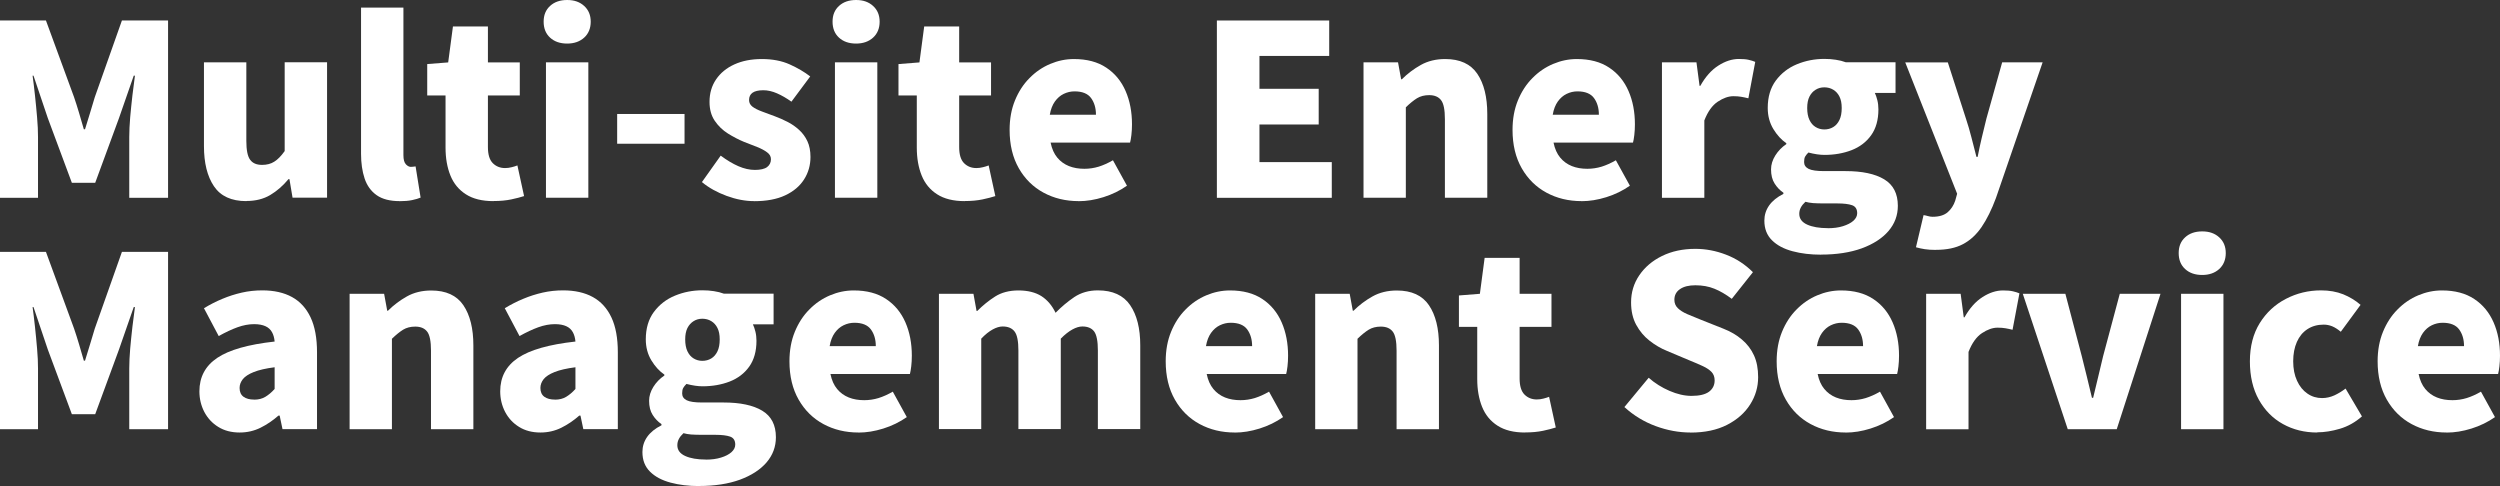
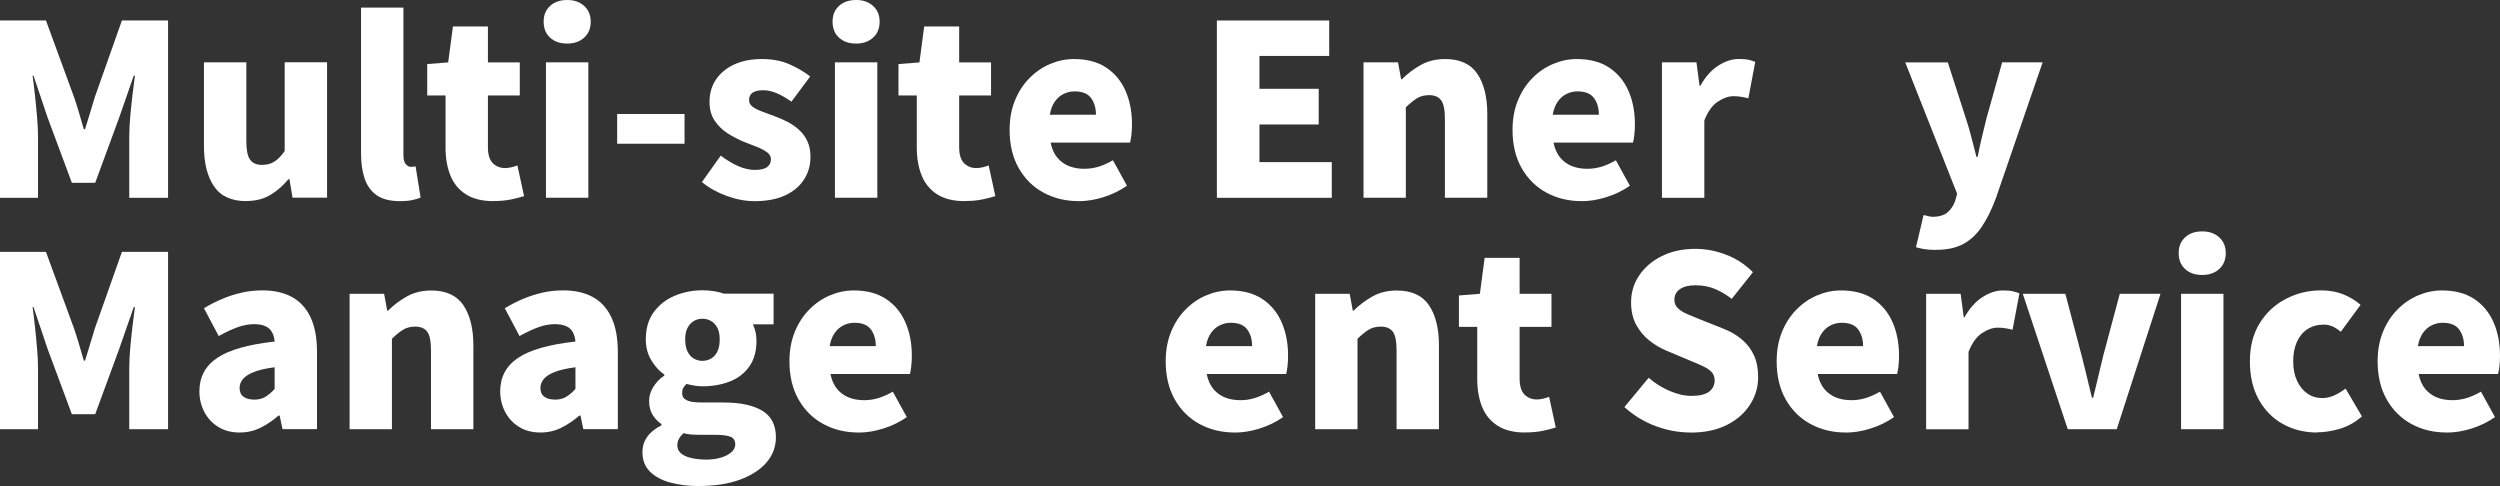
<svg xmlns="http://www.w3.org/2000/svg" id="_レイヤー_2" viewBox="0 0 378.14 73.52">
  <rect x="0" y="0" width="378.14" height="73.52" fill="#333333" stroke="none" />
  <defs>
    <style>.cls-1{fill:#fff;}</style>
  </defs>
  <g id="_208_B">
    <path class="cls-1" d="M0,29.92V3.1h6.95l4.25,11.59c.26.77.52,1.57.76,2.39.24.83.48,1.65.72,2.47h.18c.26-.82.52-1.64.76-2.47.24-.83.48-1.63.72-2.39l4.1-11.59h6.98v26.82h-5.87v-9.18c0-.89.05-1.88.14-2.99.1-1.1.21-2.21.34-3.33s.26-2.11.38-2.97h-.18l-2.23,6.41-3.6,9.79h-3.53l-3.64-9.79-2.16-6.41h-.14c.12.86.24,1.85.36,2.97.12,1.12.23,2.23.32,3.33.1,1.1.14,2.1.14,2.99v9.18H0Z" />
    <path class="cls-1" d="M37.26,30.42c-2.26,0-3.89-.75-4.9-2.25-1.01-1.5-1.51-3.52-1.51-6.07v-12.67h6.41v11.88c0,1.39.19,2.35.58,2.86.38.52.98.77,1.8.77.72,0,1.34-.16,1.85-.49.52-.32,1.04-.86,1.57-1.6v-13.43h6.41v20.48h-5.22l-.47-2.81h-.14c-.84,1.01-1.76,1.81-2.77,2.41-1.01.6-2.21.9-3.6.9Z" />
    <path class="cls-1" d="M60.44,30.42c-1.46,0-2.62-.3-3.47-.9-.85-.6-1.46-1.44-1.82-2.52-.36-1.08-.54-2.33-.54-3.74V1.15h6.41v22.32c0,.67.13,1.13.38,1.39s.5.38.74.38c.12,0,.23,0,.32-.02.1-.01.23-.03.4-.05l.76,4.72c-.34.14-.77.27-1.3.38-.53.11-1.15.16-1.87.16Z" />
    <path class="cls-1" d="M74.63,30.42c-1.7,0-3.09-.34-4.16-1.03-1.07-.68-1.85-1.63-2.34-2.84-.49-1.21-.74-2.62-.74-4.23v-7.88h-2.77v-4.75l3.17-.25.72-5.44h5.29v5.44h4.82v5h-4.82v7.81c0,1.13.25,1.94.74,2.43.49.49,1.11.74,1.85.74.34,0,.67-.04,1.01-.13.34-.08.62-.17.86-.27l1.01,4.64c-.53.17-1.17.34-1.93.5s-1.66.25-2.72.25Z" />
    <path class="cls-1" d="M85.79,6.59c-1.08,0-1.94-.3-2.59-.9s-.97-1.4-.97-2.41.32-1.78.97-2.38,1.51-.9,2.59-.9,1.91.3,2.57.9c.66.6.99,1.39.99,2.38s-.33,1.81-.99,2.41c-.66.6-1.52.9-2.57.9ZM82.58,29.92V9.43h6.41v20.48h-6.41Z" />
-     <path class="cls-1" d="M93.35,21.74v-4.5h10.19v4.5h-10.19Z" />
+     <path class="cls-1" d="M93.35,21.74v-4.5h10.19v4.5h-10.19" />
    <path class="cls-1" d="M114.05,30.42c-1.32,0-2.7-.26-4.14-.79-1.44-.53-2.69-1.22-3.74-2.09l2.84-4c.94.7,1.83,1.23,2.68,1.6.85.37,1.69.56,2.5.56s1.45-.14,1.84-.43c.38-.29.58-.68.58-1.19,0-.41-.19-.76-.58-1.04-.38-.29-.89-.56-1.51-.81-.62-.25-1.28-.51-1.98-.77-.82-.34-1.63-.76-2.43-1.26-.8-.5-1.47-1.15-2-1.93-.53-.78-.79-1.73-.79-2.86,0-1.3.33-2.43.99-3.4.66-.97,1.58-1.73,2.77-2.27s2.57-.81,4.16-.81,3.01.27,4.21.81,2.23,1.15,3.1,1.82l-2.84,3.82c-.74-.53-1.47-.95-2.18-1.26-.71-.31-1.4-.47-2.07-.47-.74,0-1.29.13-1.64.38-.35.25-.52.62-.52,1.1,0,.41.17.74.52,1.01.35.26.82.5,1.42.72.6.22,1.25.46,1.94.72.65.24,1.29.52,1.93.85.64.32,1.22.73,1.75,1.21.53.48.95,1.05,1.26,1.71.31.66.47,1.46.47,2.39,0,1.25-.32,2.38-.97,3.4-.65,1.02-1.6,1.82-2.86,2.41-1.26.59-2.83.88-4.7.88Z" />
    <path class="cls-1" d="M129.49,6.59c-1.08,0-1.94-.3-2.59-.9s-.97-1.4-.97-2.41.32-1.78.97-2.38,1.51-.9,2.59-.9,1.91.3,2.57.9c.66.6.99,1.39.99,2.38s-.33,1.81-.99,2.41c-.66.6-1.52.9-2.57.9ZM126.29,29.92V9.43h6.41v20.48h-6.41Z" />
    <path class="cls-1" d="M145.91,30.42c-1.7,0-3.09-.34-4.16-1.03-1.07-.68-1.85-1.63-2.34-2.84-.49-1.21-.74-2.62-.74-4.23v-7.88h-2.77v-4.75l3.17-.25.72-5.44h5.29v5.44h4.82v5h-4.82v7.81c0,1.13.25,1.94.74,2.43.49.49,1.11.74,1.85.74.34,0,.67-.04,1.01-.13.34-.08.62-.17.86-.27l1.01,4.64c-.53.17-1.17.34-1.93.5s-1.66.25-2.72.25Z" />
    <path class="cls-1" d="M163.15,30.42c-1.97,0-3.74-.43-5.31-1.28s-2.82-2.08-3.74-3.69c-.92-1.61-1.39-3.54-1.39-5.8,0-1.66.27-3.14.81-4.46.54-1.32,1.27-2.45,2.2-3.38.92-.94,1.97-1.65,3.13-2.14,1.16-.49,2.36-.74,3.58-.74,1.97,0,3.6.43,4.9,1.3,1.3.86,2.27,2.04,2.92,3.53.65,1.49.97,3.17.97,5.04,0,.58-.03,1.12-.09,1.62-.06.5-.13.89-.2,1.15h-12.02c.19.94.53,1.69,1.01,2.27.48.58,1.07,1,1.76,1.28.7.28,1.48.41,2.34.41.74,0,1.46-.11,2.16-.32.7-.22,1.42-.54,2.16-.97l2.12,3.85c-1.06.74-2.24,1.32-3.55,1.73-1.31.41-2.56.61-3.76.61ZM158.79,17.35h6.98c0-1.01-.25-1.85-.74-2.52-.49-.67-1.33-1.01-2.5-1.01-.58,0-1.12.13-1.64.38s-.96.64-1.33,1.15c-.37.52-.63,1.18-.77,2Z" />
    <path class="cls-1" d="M184.06,29.92V3.1h16.99v5.36h-10.55v4.97h8.96v5.4h-8.96v5.69h10.94v5.4h-17.39Z" />
    <path class="cls-1" d="M206.24,29.92V9.43h5.22l.47,2.56h.11c.84-.84,1.79-1.56,2.86-2.16,1.07-.6,2.3-.9,3.69-.9,2.23,0,3.85.74,4.86,2.23s1.51,3.52,1.51,6.08v12.67h-6.41v-11.88c0-1.42-.19-2.38-.58-2.88-.38-.5-.98-.76-1.8-.76-.72,0-1.33.16-1.84.47-.5.31-1.07.77-1.69,1.37v13.68h-6.41Z" />
    <path class="cls-1" d="M239.22,30.42c-1.97,0-3.74-.43-5.31-1.28-1.57-.85-2.82-2.08-3.74-3.69-.92-1.61-1.39-3.54-1.39-5.8,0-1.66.27-3.14.81-4.46.54-1.32,1.27-2.45,2.2-3.38.92-.94,1.97-1.65,3.13-2.14,1.16-.49,2.36-.74,3.58-.74,1.97,0,3.6.43,4.9,1.3,1.3.86,2.27,2.04,2.92,3.53.65,1.49.97,3.17.97,5.04,0,.58-.03,1.12-.09,1.62-.06.5-.13.89-.2,1.15h-12.02c.19.94.53,1.69,1.01,2.27s1.07,1,1.76,1.28c.7.28,1.48.41,2.34.41.74,0,1.46-.11,2.16-.32.7-.22,1.42-.54,2.16-.97l2.12,3.85c-1.06.74-2.24,1.32-3.55,1.73-1.31.41-2.56.61-3.76.61ZM234.86,17.35h6.98c0-1.01-.25-1.85-.74-2.52s-1.33-1.01-2.5-1.01c-.58,0-1.12.13-1.64.38-.52.25-.96.64-1.33,1.15-.37.52-.63,1.18-.77,2Z" />
    <path class="cls-1" d="M251.38,29.92V9.43h5.22l.47,3.56h.11c.77-1.37,1.67-2.39,2.72-3.06,1.04-.67,2.08-1.01,3.11-1.01.62,0,1.12.04,1.49.13.37.08.7.19.99.31l-1.04,5.51c-.38-.1-.74-.17-1.08-.23-.34-.06-.73-.09-1.19-.09-.74,0-1.53.28-2.36.83-.83.55-1.51,1.5-2.03,2.84v11.7h-6.41Z" />
-     <path class="cls-1" d="M275.43,38.52c-1.56,0-2.99-.17-4.3-.52-1.31-.35-2.35-.9-3.11-1.66-.77-.76-1.15-1.75-1.15-2.97,0-.84.24-1.6.72-2.29.48-.68,1.2-1.27,2.16-1.75v-.18c-.53-.36-.97-.82-1.33-1.39-.36-.56-.54-1.28-.54-2.14,0-.72.22-1.42.65-2.11.43-.68.98-1.25,1.66-1.71v-.14c-.74-.5-1.4-1.22-1.96-2.14s-.85-1.99-.85-3.19c0-1.66.41-3.04,1.22-4.14.82-1.1,1.88-1.93,3.19-2.47,1.31-.54,2.69-.81,4.16-.81.6,0,1.17.04,1.73.13.55.08,1.06.21,1.51.38h7.52v4.64h-3.13c.14.29.27.65.38,1.1.11.44.16.91.16,1.39,0,1.58-.37,2.89-1.1,3.91-.73,1.02-1.72,1.77-2.95,2.25-1.24.48-2.61.72-4.12.72-.34,0-.71-.03-1.12-.09-.41-.06-.84-.15-1.3-.27-.22.22-.38.42-.49.61s-.16.47-.16.83c0,.46.23.8.68,1.03.46.23,1.24.34,2.34.34h3.24c2.52,0,4.47.41,5.85,1.24,1.38.83,2.07,2.17,2.07,4.01,0,1.44-.47,2.71-1.42,3.82-.95,1.1-2.29,1.97-4.03,2.61-1.74.63-3.8.95-6.17.95ZM276.44,34.52c.89,0,1.66-.1,2.32-.31s1.18-.47,1.57-.81c.38-.34.58-.72.58-1.15,0-.62-.26-1.03-.77-1.21-.52-.18-1.25-.27-2.21-.27h-1.94c-.74,0-1.33-.02-1.76-.05-.43-.04-.82-.1-1.15-.2-.31.29-.55.58-.7.88-.16.3-.23.62-.23.95,0,.72.4,1.26,1.19,1.62.79.36,1.84.54,3.13.54ZM275.94,19.58c.5,0,.95-.12,1.35-.36.4-.24.71-.6.94-1.08.23-.48.34-1.08.34-1.8s-.11-1.27-.34-1.73c-.23-.46-.54-.8-.94-1.04-.4-.24-.85-.36-1.35-.36s-.92.12-1.31.36c-.4.24-.71.59-.94,1.04-.23.46-.34,1.03-.34,1.73s.11,1.32.34,1.8c.23.48.54.84.94,1.08.4.24.83.36,1.31.36Z" />
    <path class="cls-1" d="M292.82,37.8c-.67,0-1.24-.04-1.69-.11-.46-.07-.9-.17-1.33-.29l1.15-4.86c.19.02.41.07.65.14.24.07.48.11.72.11.98,0,1.74-.23,2.27-.68.53-.46.91-1.04,1.15-1.76l.29-1.04-7.85-19.87h6.44l2.74,8.5c.31.94.59,1.88.83,2.84s.49,1.94.76,2.95h.18c.19-.98.4-1.96.63-2.92.23-.96.46-1.92.7-2.88l2.38-8.5h6.12l-7.06,20.52c-.65,1.75-1.37,3.21-2.16,4.37s-1.73,2.03-2.83,2.61c-1.09.58-2.45.86-4.09.86Z" />
    <path class="cls-1" d="M0,64.92v-26.82h6.95l4.25,11.59c.26.77.52,1.57.76,2.39.24.83.48,1.65.72,2.47h.18c.26-.82.52-1.64.76-2.47.24-.83.48-1.63.72-2.39l4.1-11.59h6.98v26.82h-5.87v-9.18c0-.89.05-1.88.14-2.99.1-1.1.21-2.21.34-3.33s.26-2.11.38-2.97h-.18l-2.23,6.41-3.6,9.79h-3.53l-3.64-9.79-2.16-6.41h-.14c.12.86.24,1.85.36,2.97.12,1.12.23,2.23.32,3.33.1,1.1.14,2.1.14,2.99v9.18H0Z" />
    <path class="cls-1" d="M36.25,65.42c-1.25,0-2.33-.28-3.24-.85-.91-.56-1.61-1.32-2.11-2.27-.49-.95-.74-1.99-.74-3.11,0-2.16.9-3.85,2.7-5.06,1.8-1.21,4.69-2.03,8.68-2.47-.05-.55-.18-1.03-.4-1.42-.22-.4-.55-.7-.99-.9-.44-.2-1.01-.31-1.71-.31-.82,0-1.66.16-2.52.47-.86.31-1.81.76-2.84,1.33l-2.23-4.21c.91-.55,1.84-1.03,2.79-1.42.95-.4,1.93-.71,2.93-.94,1.01-.23,2.04-.34,3.1-.34,1.78,0,3.28.34,4.5,1.01,1.22.67,2.16,1.7,2.81,3.08.65,1.38.97,3.14.97,5.27v11.63h-5.22l-.43-2.05h-.18c-.84.74-1.75,1.36-2.72,1.84-.97.48-2.02.72-3.15.72ZM38.45,60.45c.65,0,1.21-.14,1.69-.43.48-.29.95-.68,1.4-1.19v-3.28c-1.32.17-2.37.41-3.15.72-.78.31-1.33.67-1.66,1.08-.32.41-.49.85-.49,1.33,0,.6.2,1.04.59,1.33.4.29.93.43,1.6.43Z" />
    <path class="cls-1" d="M52.88,64.92v-20.48h5.22l.47,2.56h.11c.84-.84,1.79-1.56,2.86-2.16,1.07-.6,2.3-.9,3.69-.9,2.23,0,3.85.74,4.86,2.23,1.01,1.49,1.51,3.52,1.51,6.08v12.67h-6.41v-11.88c0-1.42-.19-2.38-.58-2.88-.38-.5-.98-.76-1.8-.76-.72,0-1.33.16-1.84.47-.5.31-1.07.77-1.69,1.37v13.68h-6.41Z" />
    <path class="cls-1" d="M81.75,65.42c-1.25,0-2.33-.28-3.24-.85-.91-.56-1.61-1.32-2.11-2.27-.49-.95-.74-1.99-.74-3.11,0-2.16.9-3.85,2.7-5.06,1.8-1.21,4.69-2.03,8.68-2.47-.05-.55-.18-1.03-.4-1.42-.22-.4-.55-.7-.99-.9-.44-.2-1.01-.31-1.71-.31-.82,0-1.66.16-2.52.47-.86.31-1.81.76-2.84,1.33l-2.23-4.21c.91-.55,1.84-1.03,2.79-1.42.95-.4,1.93-.71,2.93-.94,1.01-.23,2.04-.34,3.1-.34,1.78,0,3.28.34,4.5,1.01,1.22.67,2.16,1.7,2.81,3.08.65,1.38.97,3.14.97,5.27v11.63h-5.22l-.43-2.05h-.18c-.84.74-1.75,1.36-2.72,1.84-.97.48-2.02.72-3.15.72ZM83.95,60.45c.65,0,1.21-.14,1.69-.43.48-.29.95-.68,1.4-1.19v-3.28c-1.32.17-2.37.41-3.15.72-.78.31-1.33.67-1.66,1.08-.32.41-.49.85-.49,1.33,0,.6.2,1.04.59,1.33.4.29.93.43,1.6.43Z" />
    <path class="cls-1" d="M105.73,73.52c-1.56,0-2.99-.17-4.3-.52-1.31-.35-2.35-.9-3.11-1.66-.77-.76-1.15-1.75-1.15-2.97,0-.84.24-1.6.72-2.29.48-.68,1.2-1.27,2.16-1.75v-.18c-.53-.36-.97-.82-1.33-1.39-.36-.56-.54-1.28-.54-2.14,0-.72.22-1.42.65-2.11.43-.68.98-1.25,1.66-1.71v-.14c-.74-.5-1.4-1.22-1.96-2.14s-.85-1.99-.85-3.19c0-1.66.41-3.04,1.22-4.14.82-1.1,1.88-1.93,3.19-2.47,1.31-.54,2.69-.81,4.16-.81.6,0,1.18.04,1.73.13.55.08,1.06.21,1.51.38h7.52v4.64h-3.13c.14.29.27.65.38,1.1.11.44.16.91.16,1.39,0,1.58-.37,2.89-1.1,3.91-.73,1.02-1.72,1.77-2.95,2.25-1.24.48-2.61.72-4.12.72-.34,0-.71-.03-1.12-.09-.41-.06-.84-.15-1.3-.27-.22.22-.38.42-.49.61s-.16.47-.16.83c0,.46.23.8.68,1.03.46.23,1.24.34,2.34.34h3.24c2.52,0,4.47.41,5.85,1.24,1.38.83,2.07,2.17,2.07,4.01,0,1.44-.47,2.71-1.42,3.82-.95,1.1-2.29,1.97-4.03,2.61-1.74.63-3.8.95-6.17.95ZM106.74,69.52c.89,0,1.66-.1,2.32-.31.66-.2,1.18-.47,1.57-.81.38-.34.58-.72.58-1.15,0-.62-.26-1.03-.77-1.21-.52-.18-1.25-.27-2.21-.27h-1.94c-.74,0-1.33-.02-1.76-.05-.43-.04-.82-.1-1.15-.2-.31.29-.55.58-.7.88-.16.3-.23.62-.23.95,0,.72.4,1.26,1.19,1.62.79.36,1.84.54,3.13.54ZM106.23,54.58c.5,0,.95-.12,1.35-.36.4-.24.71-.6.94-1.08.23-.48.34-1.08.34-1.8s-.11-1.27-.34-1.73c-.23-.46-.54-.8-.94-1.04s-.85-.36-1.35-.36-.92.12-1.31.36-.71.59-.94,1.04c-.23.46-.34,1.03-.34,1.73s.11,1.32.34,1.8c.23.48.54.84.94,1.08.4.24.83.36,1.31.36Z" />
    <path class="cls-1" d="M129.85,65.42c-1.97,0-3.74-.43-5.31-1.28s-2.82-2.08-3.74-3.69c-.92-1.61-1.39-3.54-1.39-5.8,0-1.66.27-3.14.81-4.46.54-1.32,1.27-2.45,2.2-3.38.92-.94,1.97-1.65,3.13-2.14,1.16-.49,2.36-.74,3.58-.74,1.97,0,3.6.43,4.9,1.3,1.3.86,2.27,2.04,2.92,3.53.65,1.49.97,3.17.97,5.04,0,.58-.03,1.12-.09,1.62-.06.5-.13.89-.2,1.15h-12.02c.19.94.53,1.69,1.01,2.27.48.58,1.07,1,1.76,1.28.7.28,1.48.41,2.34.41.74,0,1.46-.11,2.16-.32.7-.22,1.42-.54,2.16-.97l2.12,3.85c-1.06.74-2.24,1.32-3.55,1.73-1.31.41-2.56.61-3.76.61ZM125.49,52.35h6.98c0-1.01-.25-1.85-.74-2.52-.49-.67-1.33-1.01-2.5-1.01-.58,0-1.12.13-1.64.38s-.96.64-1.33,1.15c-.37.52-.63,1.18-.77,2Z" />
-     <path class="cls-1" d="M142.02,64.92v-20.48h5.22l.47,2.59h.11c.84-.84,1.74-1.57,2.7-2.18.96-.61,2.14-.92,3.53-.92s2.57.29,3.47.86c.9.58,1.61,1.42,2.14,2.52.89-.91,1.84-1.7,2.84-2.38,1.01-.67,2.2-1.01,3.56-1.01,2.23,0,3.86.74,4.88,2.23,1.02,1.49,1.53,3.52,1.53,6.08v12.67h-6.41v-11.88c0-1.42-.19-2.38-.56-2.88-.37-.5-.97-.76-1.78-.76-.46,0-.96.15-1.51.45-.55.3-1.14.76-1.76,1.39v13.68h-6.41v-11.88c0-1.42-.19-2.38-.58-2.88-.38-.5-.98-.76-1.8-.76-.46,0-.96.15-1.51.45-.55.3-1.13.76-1.73,1.39v13.68h-6.41Z" />
    <path class="cls-1" d="M186.76,65.42c-1.97,0-3.74-.43-5.31-1.28-1.57-.85-2.82-2.08-3.74-3.69-.92-1.61-1.39-3.54-1.39-5.8,0-1.66.27-3.14.81-4.46.54-1.32,1.27-2.45,2.2-3.38.92-.94,1.97-1.65,3.13-2.14,1.16-.49,2.36-.74,3.58-.74,1.97,0,3.6.43,4.9,1.3,1.3.86,2.27,2.04,2.92,3.53.65,1.49.97,3.17.97,5.04,0,.58-.03,1.12-.09,1.62-.06.5-.13.89-.2,1.15h-12.02c.19.94.53,1.69,1.01,2.27s1.07,1,1.76,1.28c.7.28,1.48.41,2.34.41.74,0,1.46-.11,2.16-.32.7-.22,1.42-.54,2.16-.97l2.12,3.85c-1.06.74-2.24,1.32-3.55,1.73-1.31.41-2.56.61-3.76.61ZM182.41,52.35h6.98c0-1.01-.25-1.85-.74-2.52s-1.33-1.01-2.5-1.01c-.58,0-1.12.13-1.64.38-.52.25-.96.64-1.33,1.15-.37.52-.63,1.18-.77,2Z" />
    <path class="cls-1" d="M198.93,64.92v-20.48h5.22l.47,2.56h.11c.84-.84,1.79-1.56,2.86-2.16,1.07-.6,2.3-.9,3.69-.9,2.23,0,3.85.74,4.86,2.23s1.51,3.52,1.51,6.08v12.67h-6.41v-11.88c0-1.42-.19-2.38-.58-2.88-.38-.5-.98-.76-1.8-.76-.72,0-1.33.16-1.84.47-.5.31-1.07.77-1.69,1.37v13.68h-6.41Z" />
    <path class="cls-1" d="M230.68,65.42c-1.71,0-3.09-.34-4.16-1.03-1.07-.68-1.85-1.63-2.34-2.84-.49-1.21-.74-2.62-.74-4.23v-7.88h-2.77v-4.75l3.17-.25.72-5.44h5.29v5.44h4.82v5h-4.82v7.81c0,1.13.25,1.94.74,2.43.49.49,1.11.74,1.85.74.34,0,.67-.04,1.01-.13s.62-.17.86-.27l1.01,4.64c-.53.17-1.17.34-1.93.5s-1.66.25-2.72.25Z" />
    <path class="cls-1" d="M255.7,65.42c-1.75,0-3.51-.32-5.27-.97-1.76-.65-3.34-1.61-4.73-2.88l3.67-4.43c.94.82,1.99,1.48,3.15,1.98s2.27.76,3.33.76c1.2,0,2.08-.21,2.65-.63.56-.42.85-.99.85-1.71,0-.53-.16-.95-.47-1.28-.31-.32-.75-.62-1.31-.88-.56-.26-1.23-.55-2-.86l-3.42-1.44c-.94-.38-1.82-.9-2.65-1.55-.83-.65-1.5-1.45-2.02-2.41-.52-.96-.77-2.09-.77-3.38,0-1.51.41-2.88,1.24-4.1s1.97-2.2,3.44-2.92,3.14-1.08,5.04-1.08c1.56,0,3.11.29,4.64.88,1.54.59,2.89,1.47,4.07,2.65l-3.2,4.03c-.89-.67-1.76-1.18-2.63-1.53-.86-.35-1.82-.52-2.88-.52-.98,0-1.76.19-2.32.58-.56.38-.85.92-.85,1.62,0,.5.17.92.52,1.26.35.34.82.64,1.42.9.6.26,1.3.55,2.09.86l3.35,1.33c1.1.43,2.05.98,2.84,1.66.79.67,1.4,1.47,1.82,2.39s.63,2.02.63,3.29c0,1.49-.4,2.87-1.21,4.14-.8,1.27-1.97,2.3-3.49,3.08-1.52.78-3.37,1.17-5.53,1.17Z" />
    <path class="cls-1" d="M279.17,65.42c-1.97,0-3.74-.43-5.31-1.28-1.57-.85-2.82-2.08-3.74-3.69-.92-1.61-1.39-3.54-1.39-5.8,0-1.66.27-3.14.81-4.46.54-1.32,1.27-2.45,2.2-3.38.92-.94,1.97-1.65,3.13-2.14,1.16-.49,2.36-.74,3.58-.74,1.97,0,3.6.43,4.9,1.3,1.3.86,2.27,2.04,2.92,3.53.65,1.49.97,3.17.97,5.04,0,.58-.03,1.12-.09,1.62-.06.5-.13.89-.2,1.15h-12.02c.19.94.53,1.69,1.01,2.27s1.07,1,1.76,1.28c.7.28,1.48.41,2.34.41.74,0,1.46-.11,2.16-.32.7-.22,1.42-.54,2.16-.97l2.12,3.85c-1.06.74-2.24,1.32-3.55,1.73-1.31.41-2.56.61-3.76.61ZM274.82,52.35h6.98c0-1.01-.25-1.85-.74-2.52s-1.33-1.01-2.5-1.01c-.58,0-1.12.13-1.64.38-.52.25-.96.64-1.33,1.15-.37.52-.63,1.18-.77,2Z" />
    <path class="cls-1" d="M291.34,64.92v-20.48h5.22l.47,3.56h.11c.77-1.37,1.67-2.39,2.72-3.06,1.04-.67,2.08-1.01,3.11-1.01.62,0,1.12.04,1.49.13.37.08.7.19.99.31l-1.04,5.51c-.38-.1-.74-.17-1.08-.23-.34-.06-.73-.09-1.19-.09-.74,0-1.53.28-2.36.83-.83.55-1.51,1.5-2.03,2.84v11.7h-6.41Z" />
    <path class="cls-1" d="M312.76,64.92l-6.8-20.48h6.44l2.48,9.43c.26,1.01.52,2.04.77,3.1.25,1.06.51,2.12.77,3.2h.18c.26-1.08.52-2.15.77-3.2.25-1.06.5-2.09.74-3.1l2.52-9.43h6.16l-6.62,20.48h-7.42Z" />
    <path class="cls-1" d="M333.1,41.59c-1.08,0-1.94-.3-2.59-.9-.65-.6-.97-1.4-.97-2.41s.32-1.78.97-2.38c.65-.6,1.51-.9,2.59-.9s1.91.3,2.57.9.99,1.39.99,2.38-.33,1.81-.99,2.41-1.52.9-2.57.9ZM329.9,64.92v-20.48h6.41v20.48h-6.41Z" />
    <path class="cls-1" d="M350.49,65.42c-1.92,0-3.65-.43-5.18-1.28-1.54-.85-2.75-2.08-3.65-3.69-.9-1.61-1.35-3.54-1.35-5.8s.5-4.18,1.49-5.78c1-1.6,2.32-2.82,3.96-3.67,1.64-.85,3.41-1.28,5.31-1.28,1.25,0,2.36.2,3.35.59.98.4,1.86.93,2.63,1.6l-2.99,4.07c-.46-.38-.89-.66-1.31-.83s-.85-.25-1.28-.25c-.94,0-1.75.23-2.45.68-.7.46-1.23,1.1-1.6,1.93s-.56,1.81-.56,2.93.19,2.11.58,2.95c.38.84.91,1.49,1.57,1.94.66.46,1.4.68,2.21.68.65,0,1.27-.14,1.87-.41.6-.28,1.16-.62,1.69-1.03l2.48,4.21c-1.01.89-2.12,1.51-3.33,1.87-1.21.36-2.36.54-3.44.54Z" />
    <path class="cls-1" d="M370.07,65.42c-1.97,0-3.74-.43-5.31-1.28-1.57-.85-2.82-2.08-3.74-3.69-.92-1.61-1.39-3.54-1.39-5.8,0-1.66.27-3.14.81-4.46.54-1.32,1.27-2.45,2.2-3.38.92-.94,1.97-1.65,3.13-2.14,1.16-.49,2.36-.74,3.58-.74,1.97,0,3.6.43,4.9,1.3,1.3.86,2.27,2.04,2.92,3.53.65,1.49.97,3.17.97,5.04,0,.58-.03,1.12-.09,1.62-.06.5-.13.89-.2,1.15h-12.02c.19.94.53,1.69,1.01,2.27s1.07,1,1.76,1.28c.7.28,1.48.41,2.34.41.74,0,1.46-.11,2.16-.32.7-.22,1.42-.54,2.16-.97l2.12,3.85c-1.06.74-2.24,1.32-3.55,1.73-1.31.41-2.56.61-3.76.61ZM365.72,52.35h6.98c0-1.01-.25-1.85-.74-2.52s-1.33-1.01-2.5-1.01c-.58,0-1.12.13-1.64.38-.52.25-.96.64-1.33,1.15-.37.52-.63,1.18-.77,2Z" />
  </g>
</svg>